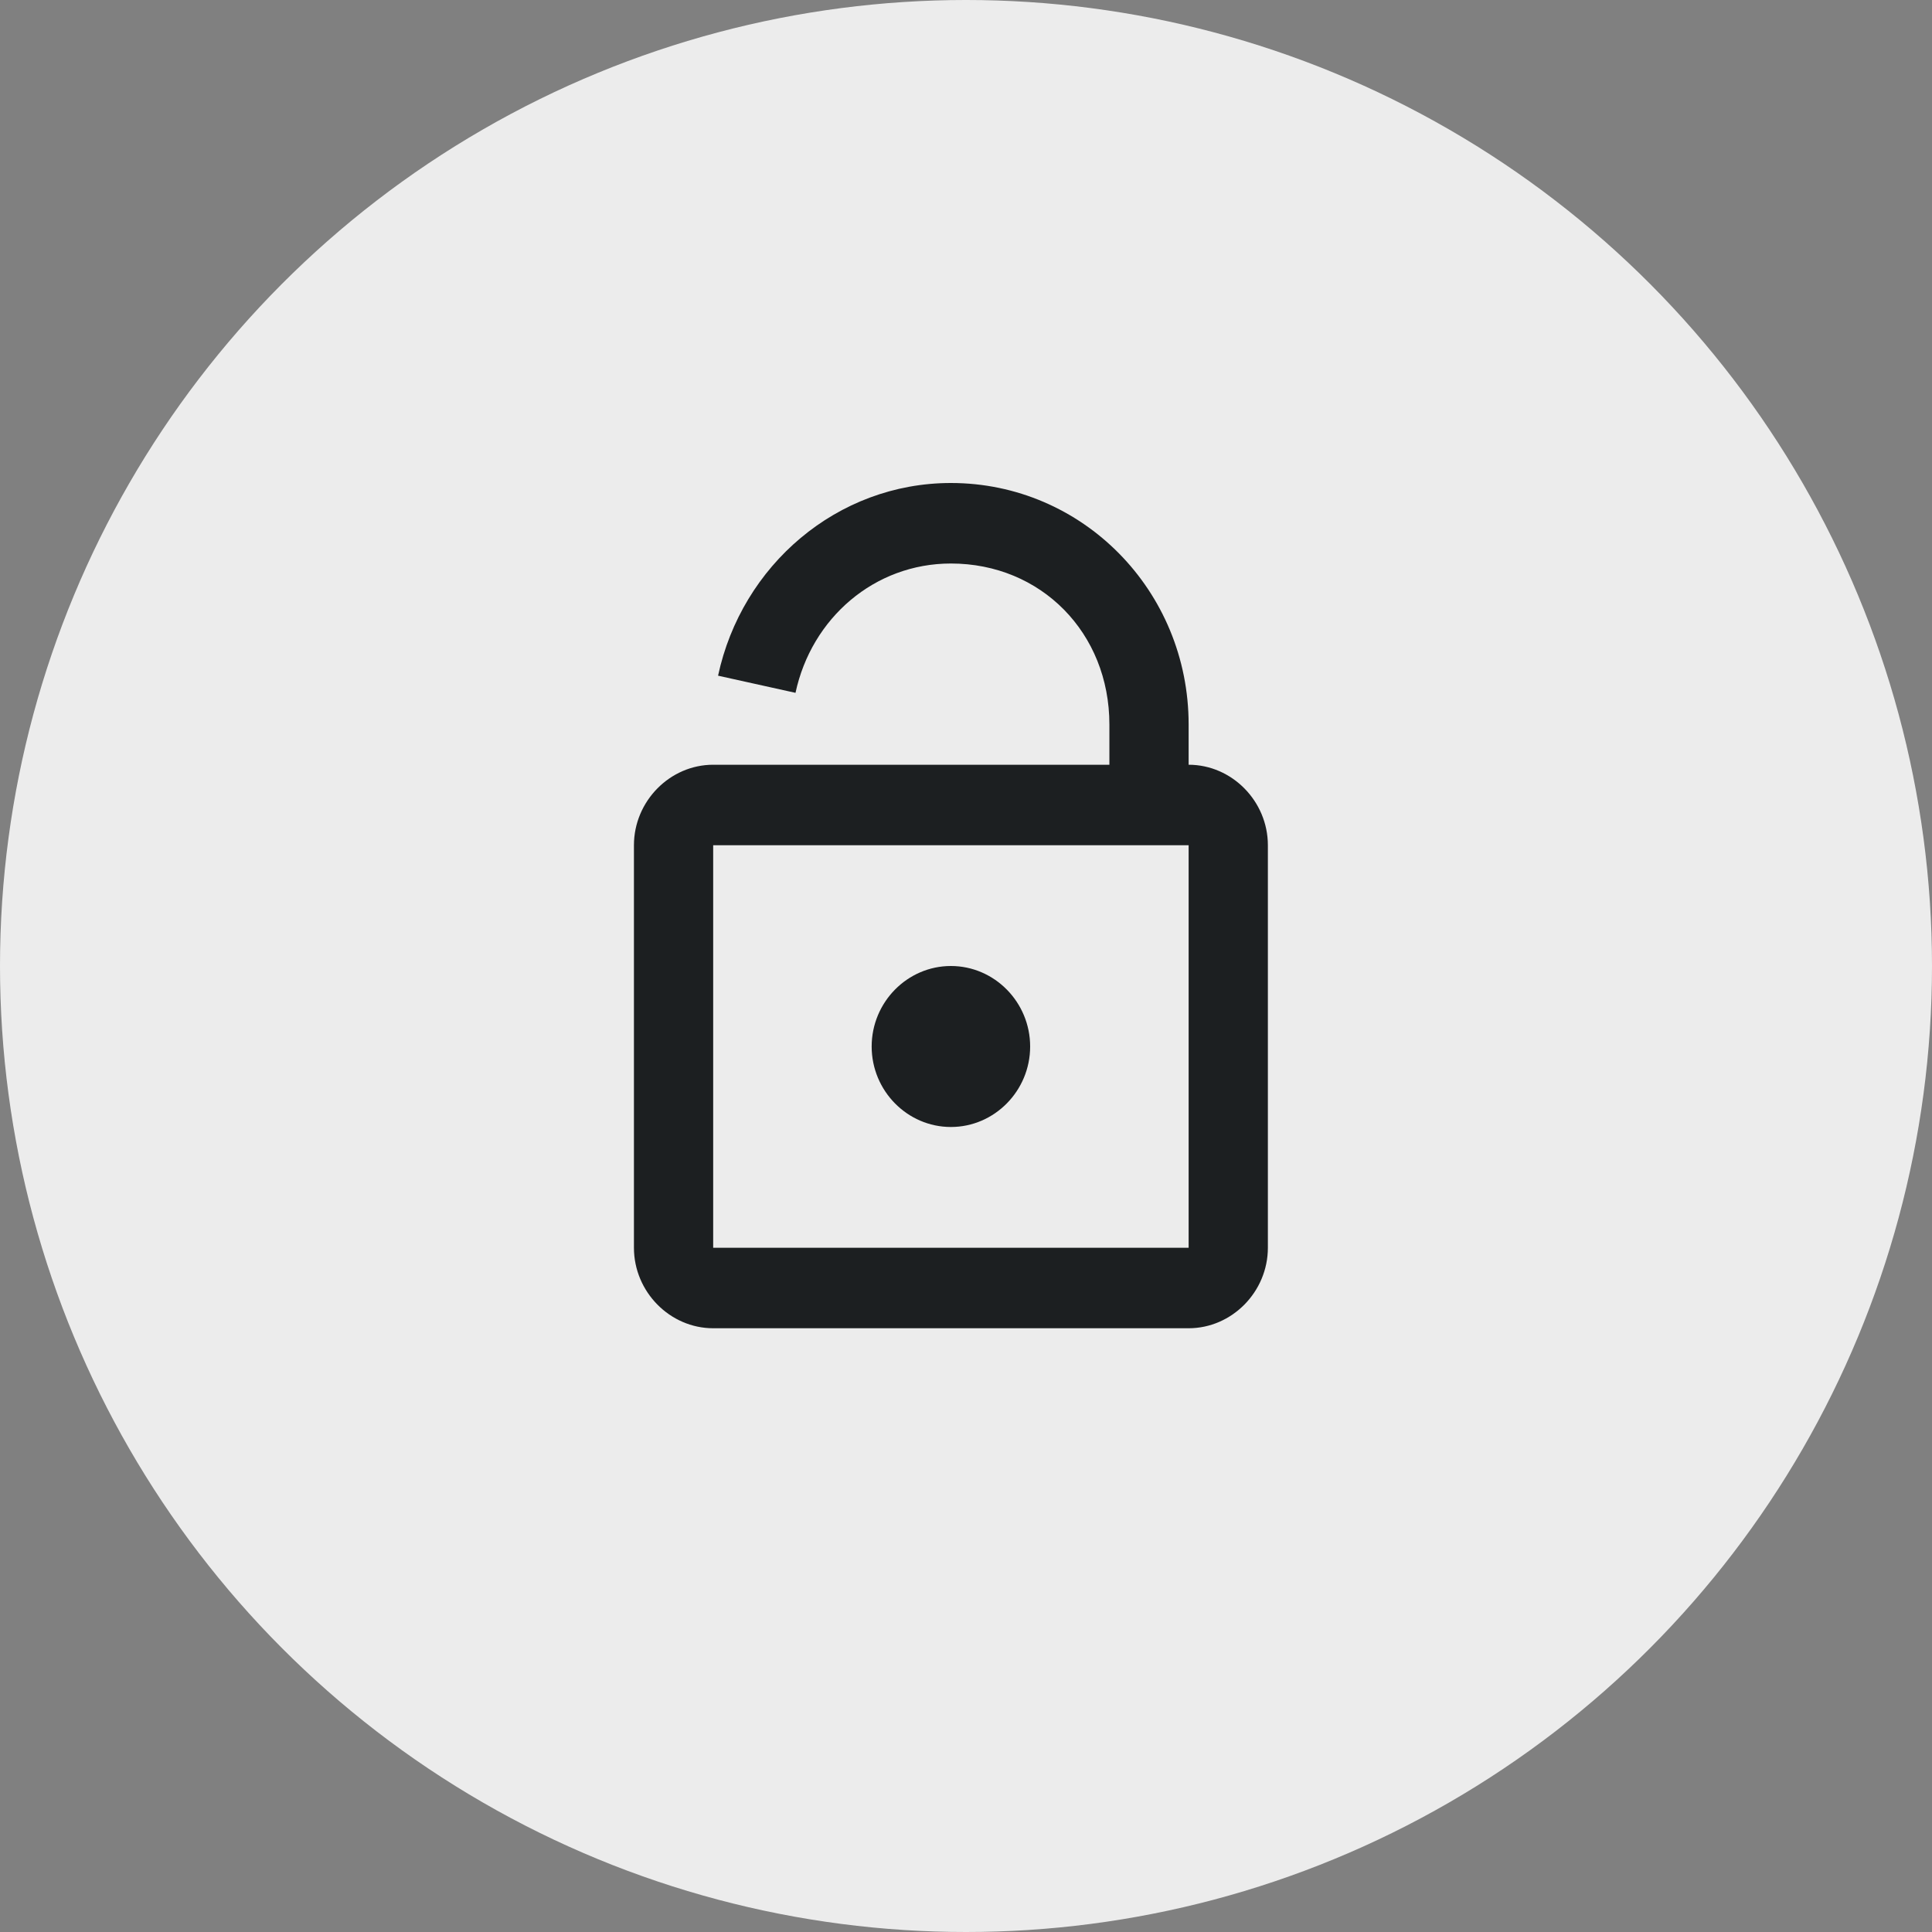
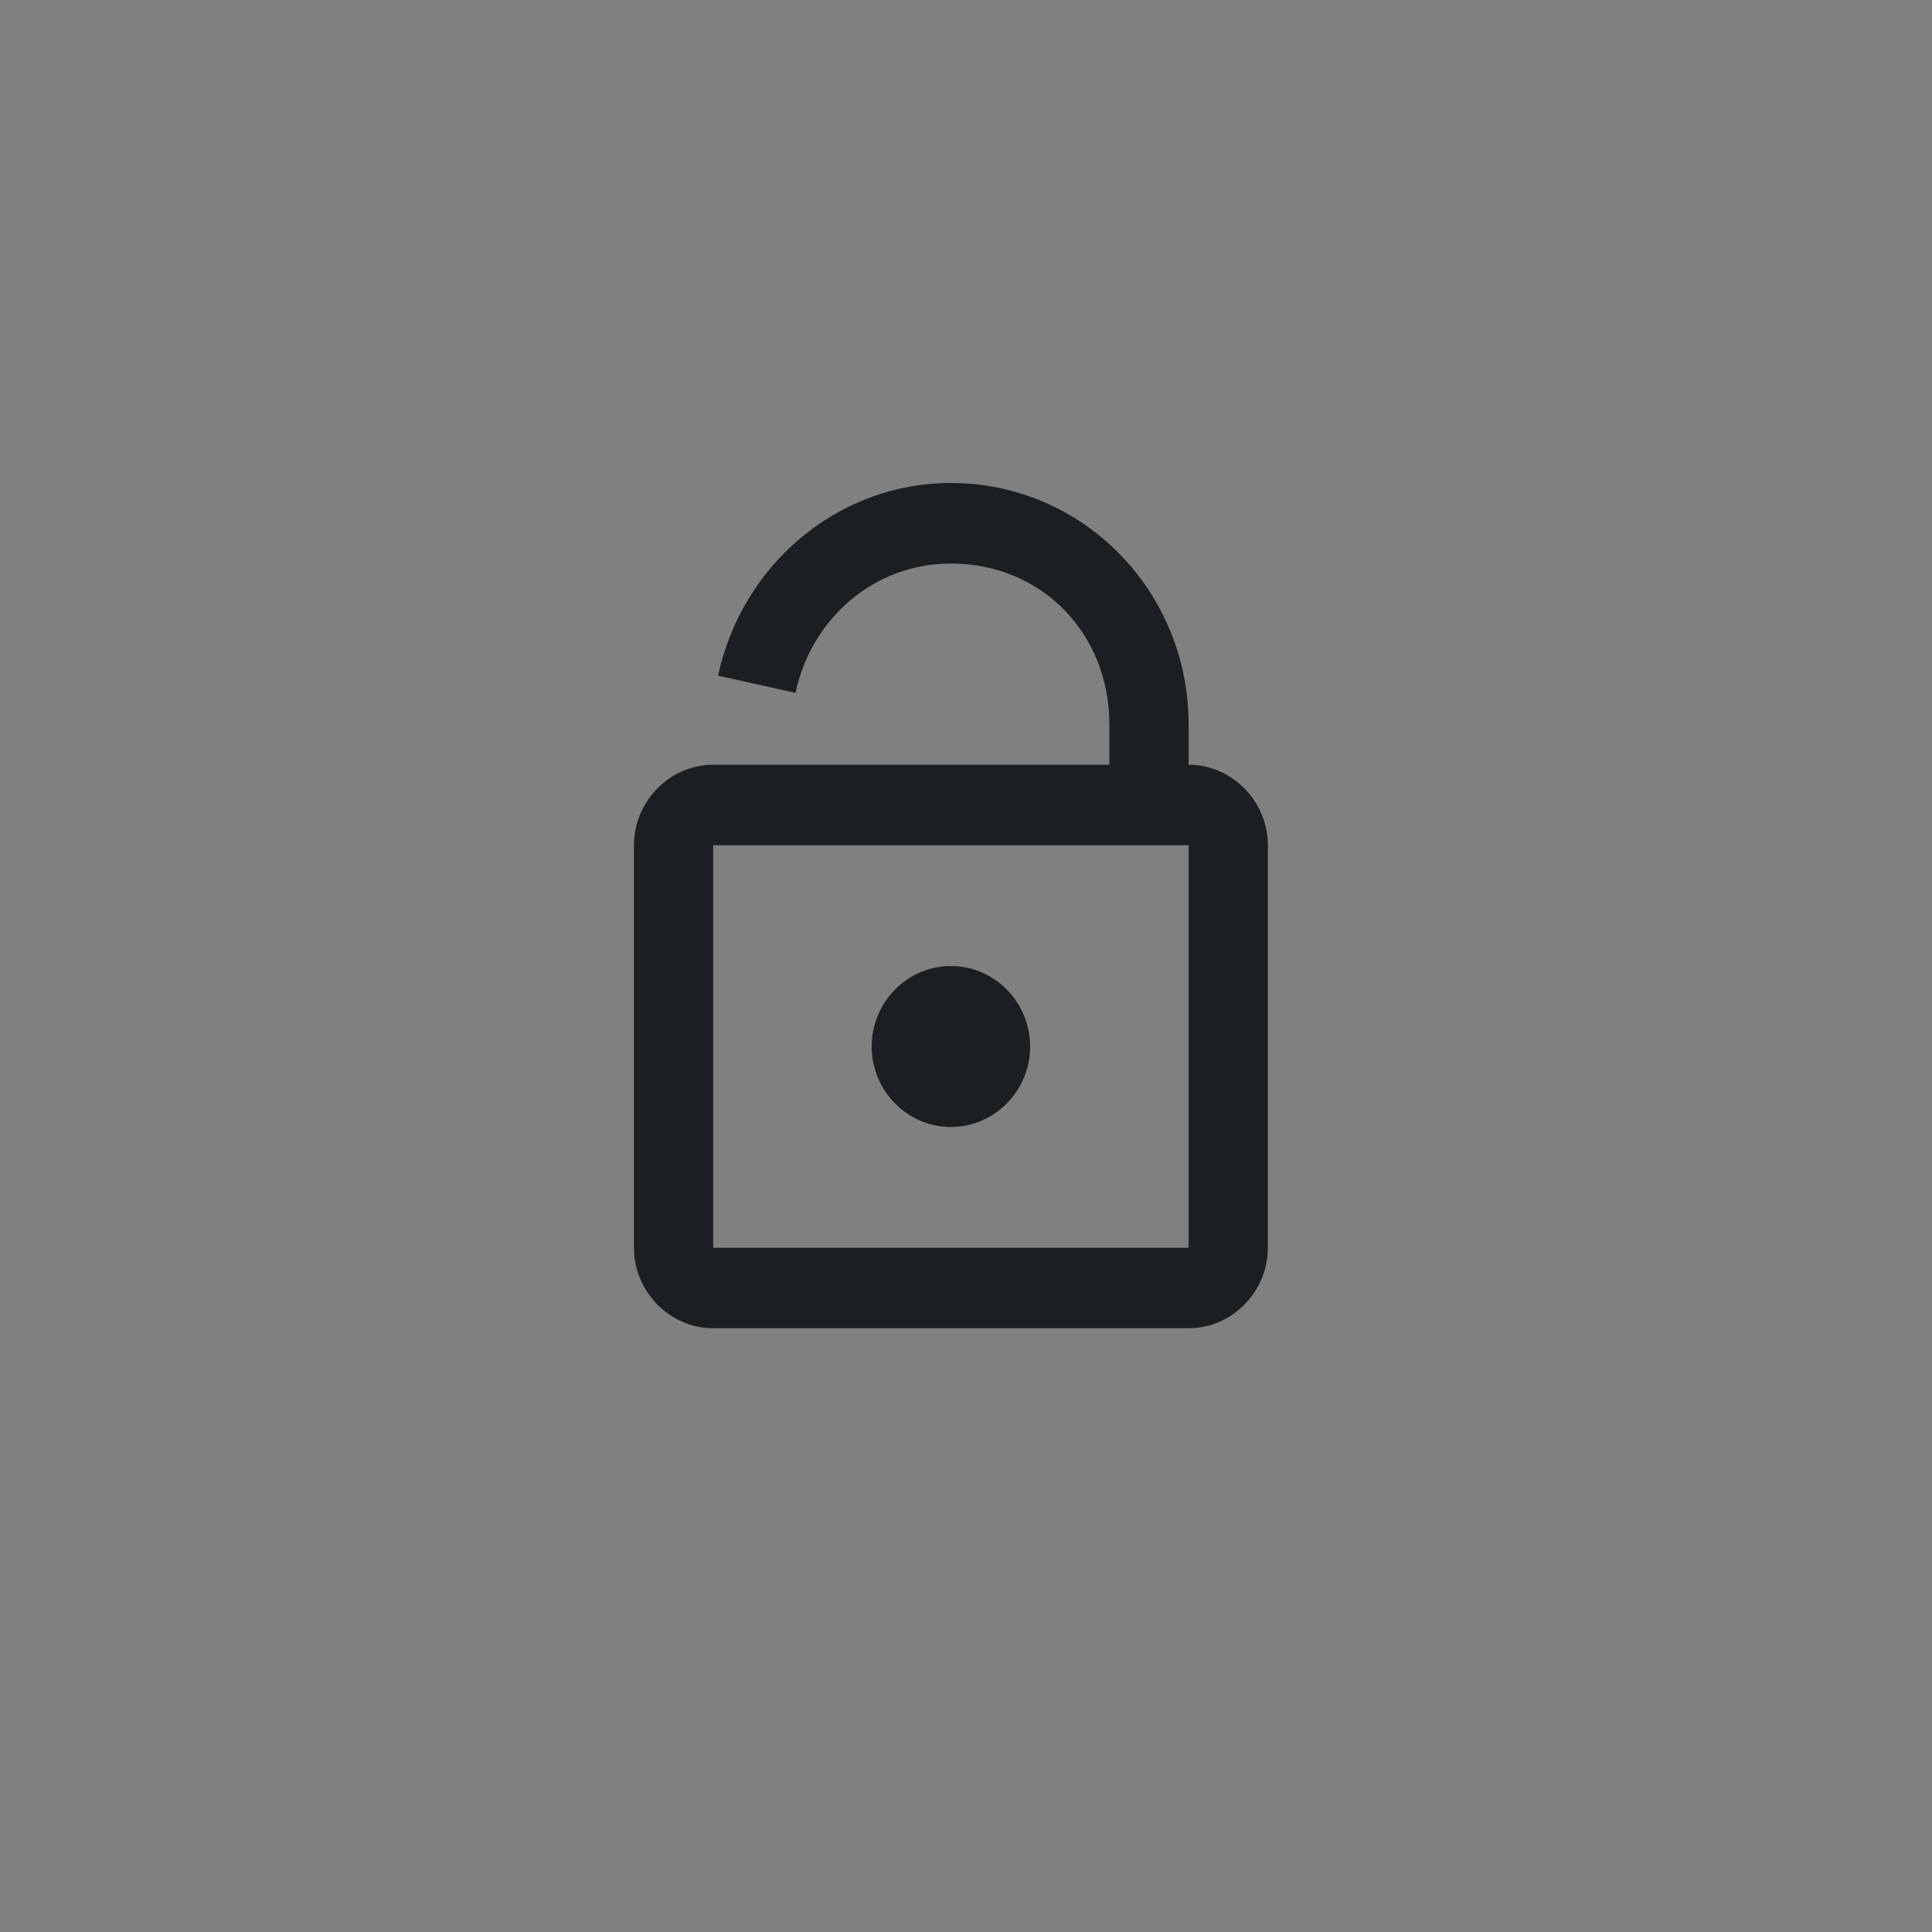
<svg xmlns="http://www.w3.org/2000/svg" width="64" height="64" viewBox="0 0 64 64" fill="none">
  <rect x="0" y="0" width="64" height="64" fill="#808080" stroke="none" />
-   <circle cx="32" cy="32" r="32" fill="#ECECEC" />
  <path d="M31.5 16C27.73 16 24.569 18.728 23.787 22.383L26.352 22.951C26.883 20.472 28.97 18.667 31.5 18.667C34.487 18.667 36.75 20.965 36.75 24V25.333H23.625C22.19 25.333 21 26.543 21 28V41.333C21 42.791 22.19 44 23.625 44H39.375C40.81 44 42 42.791 42 41.333V28C42 26.543 40.81 25.333 39.375 25.333V24C39.375 19.568 35.862 16 31.5 16ZM23.625 28H39.375V41.333H23.625V28ZM31.5 32C30.056 32 28.875 33.2 28.875 34.667C28.875 36.133 30.056 37.333 31.5 37.333C32.944 37.333 34.125 36.133 34.125 34.667C34.125 33.2 32.944 32 31.5 32Z" fill="#1C1F21" />
</svg>